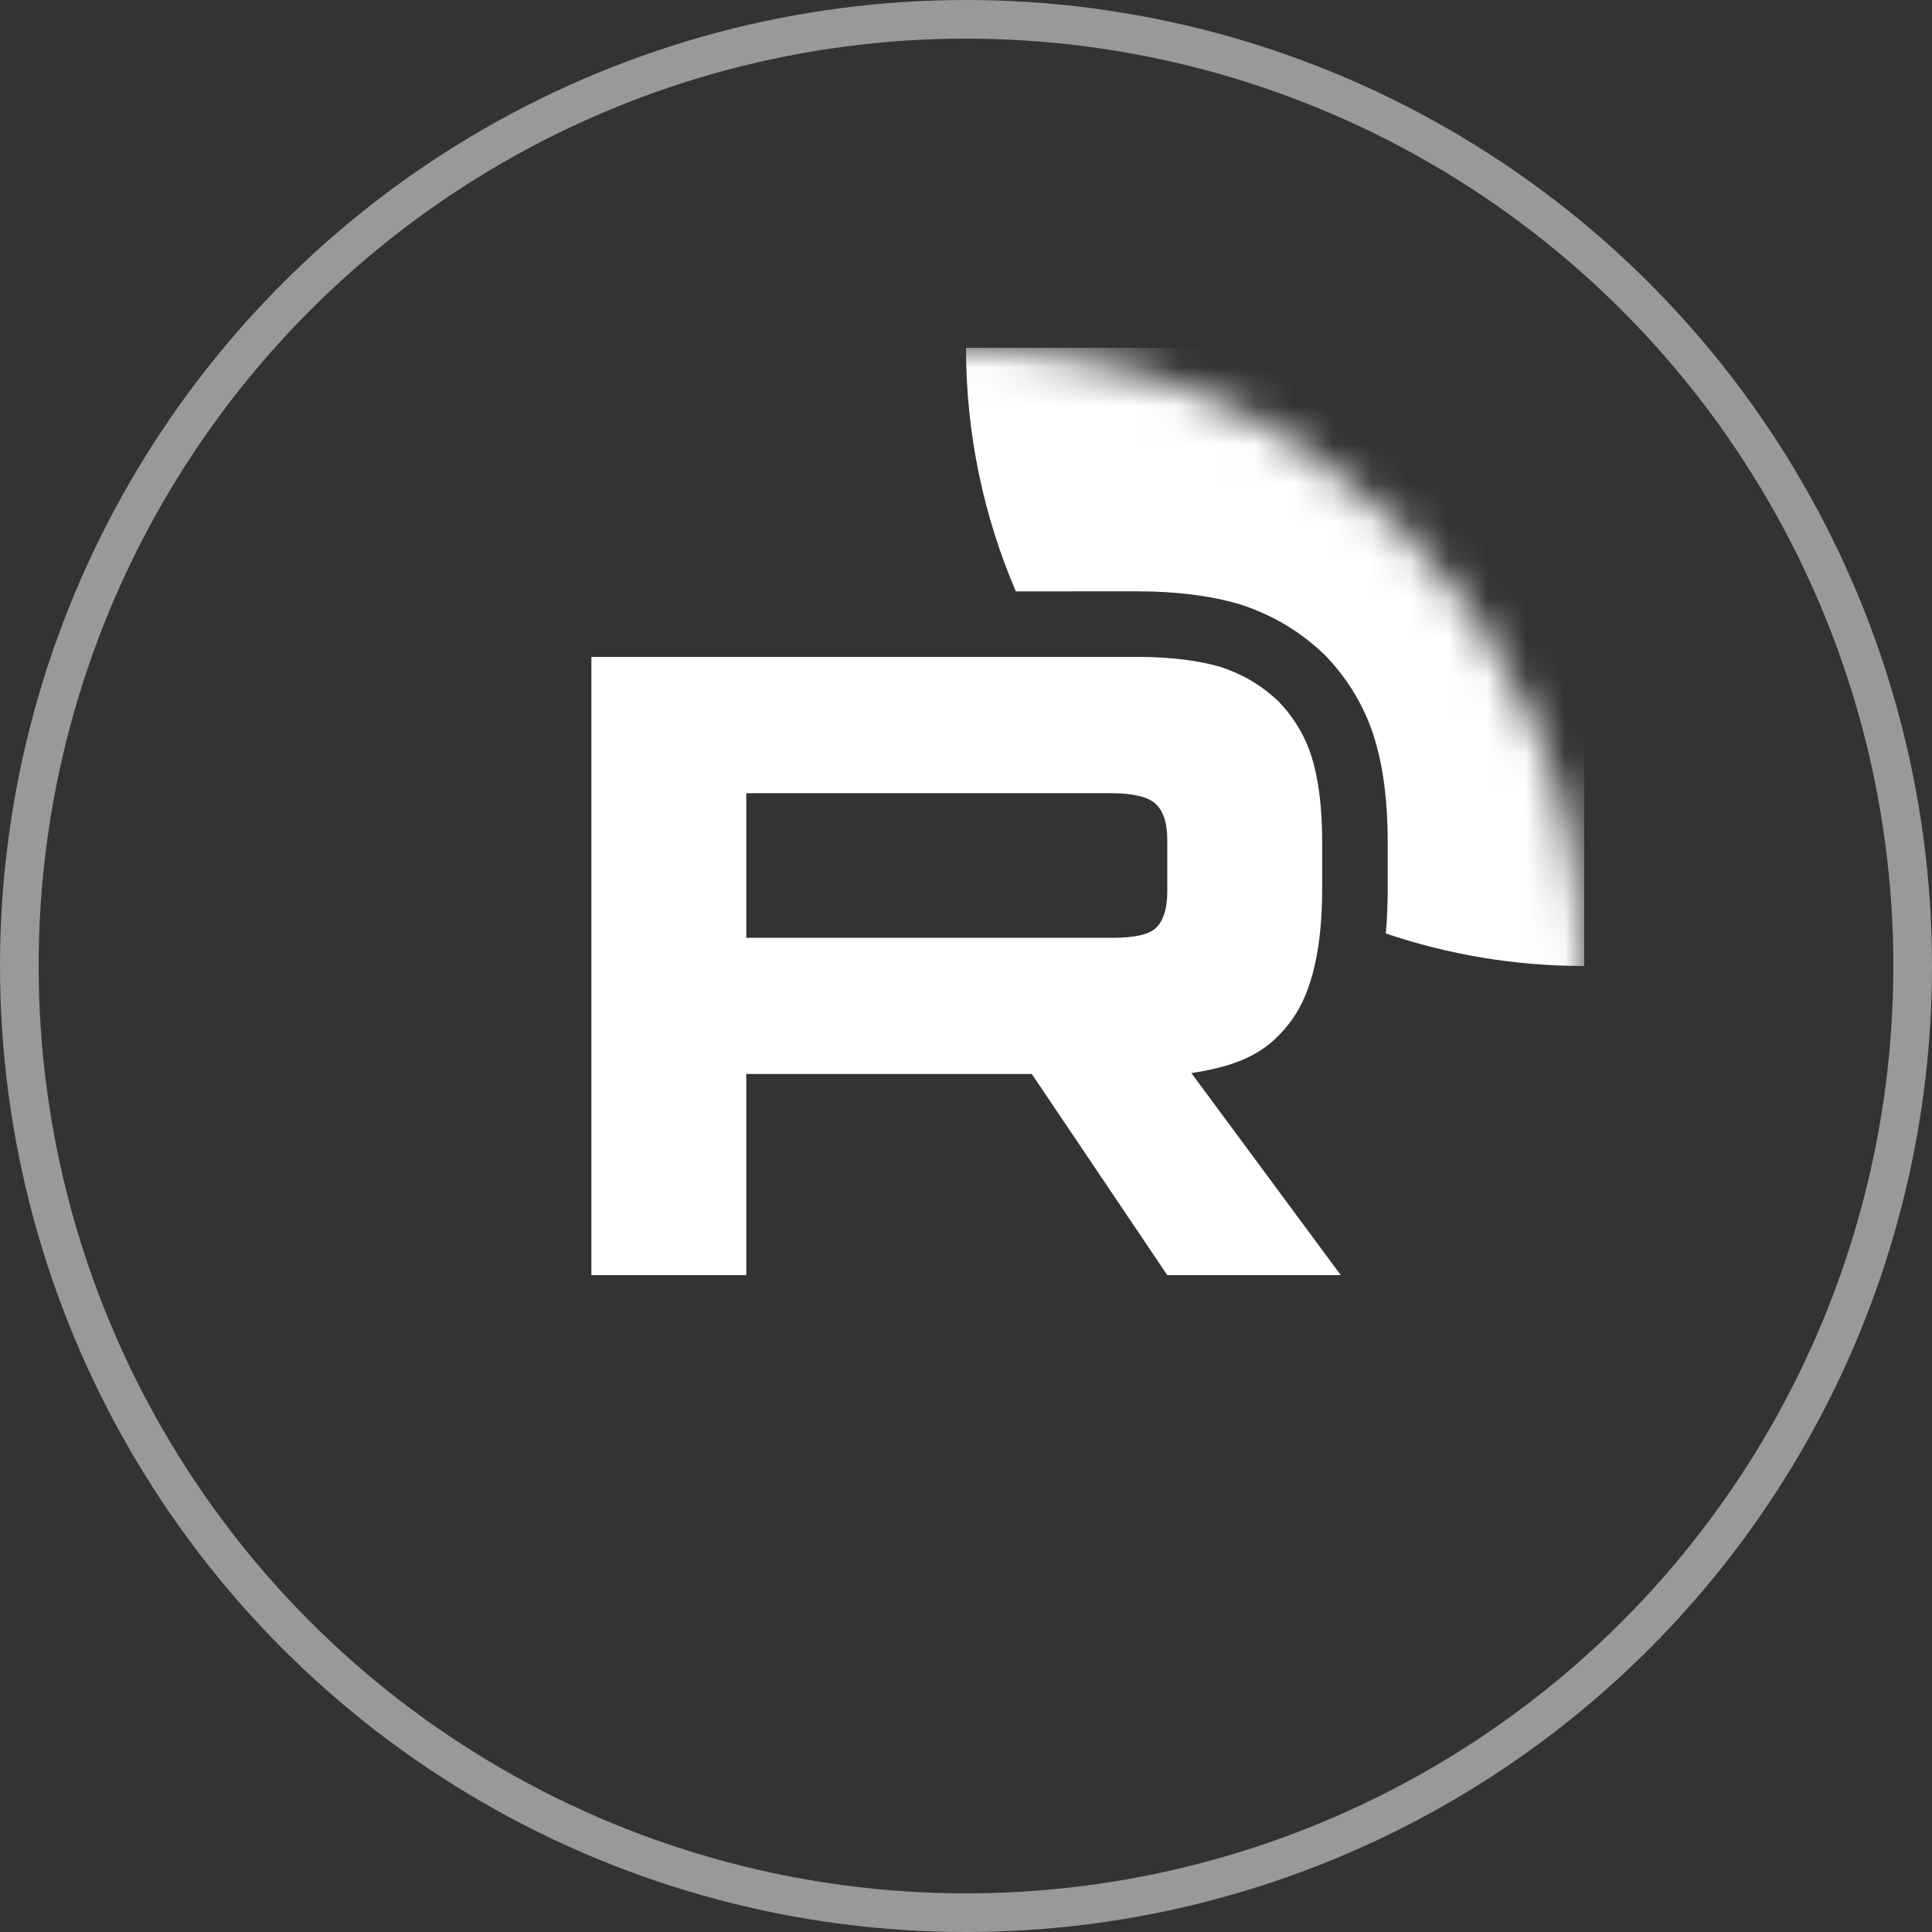
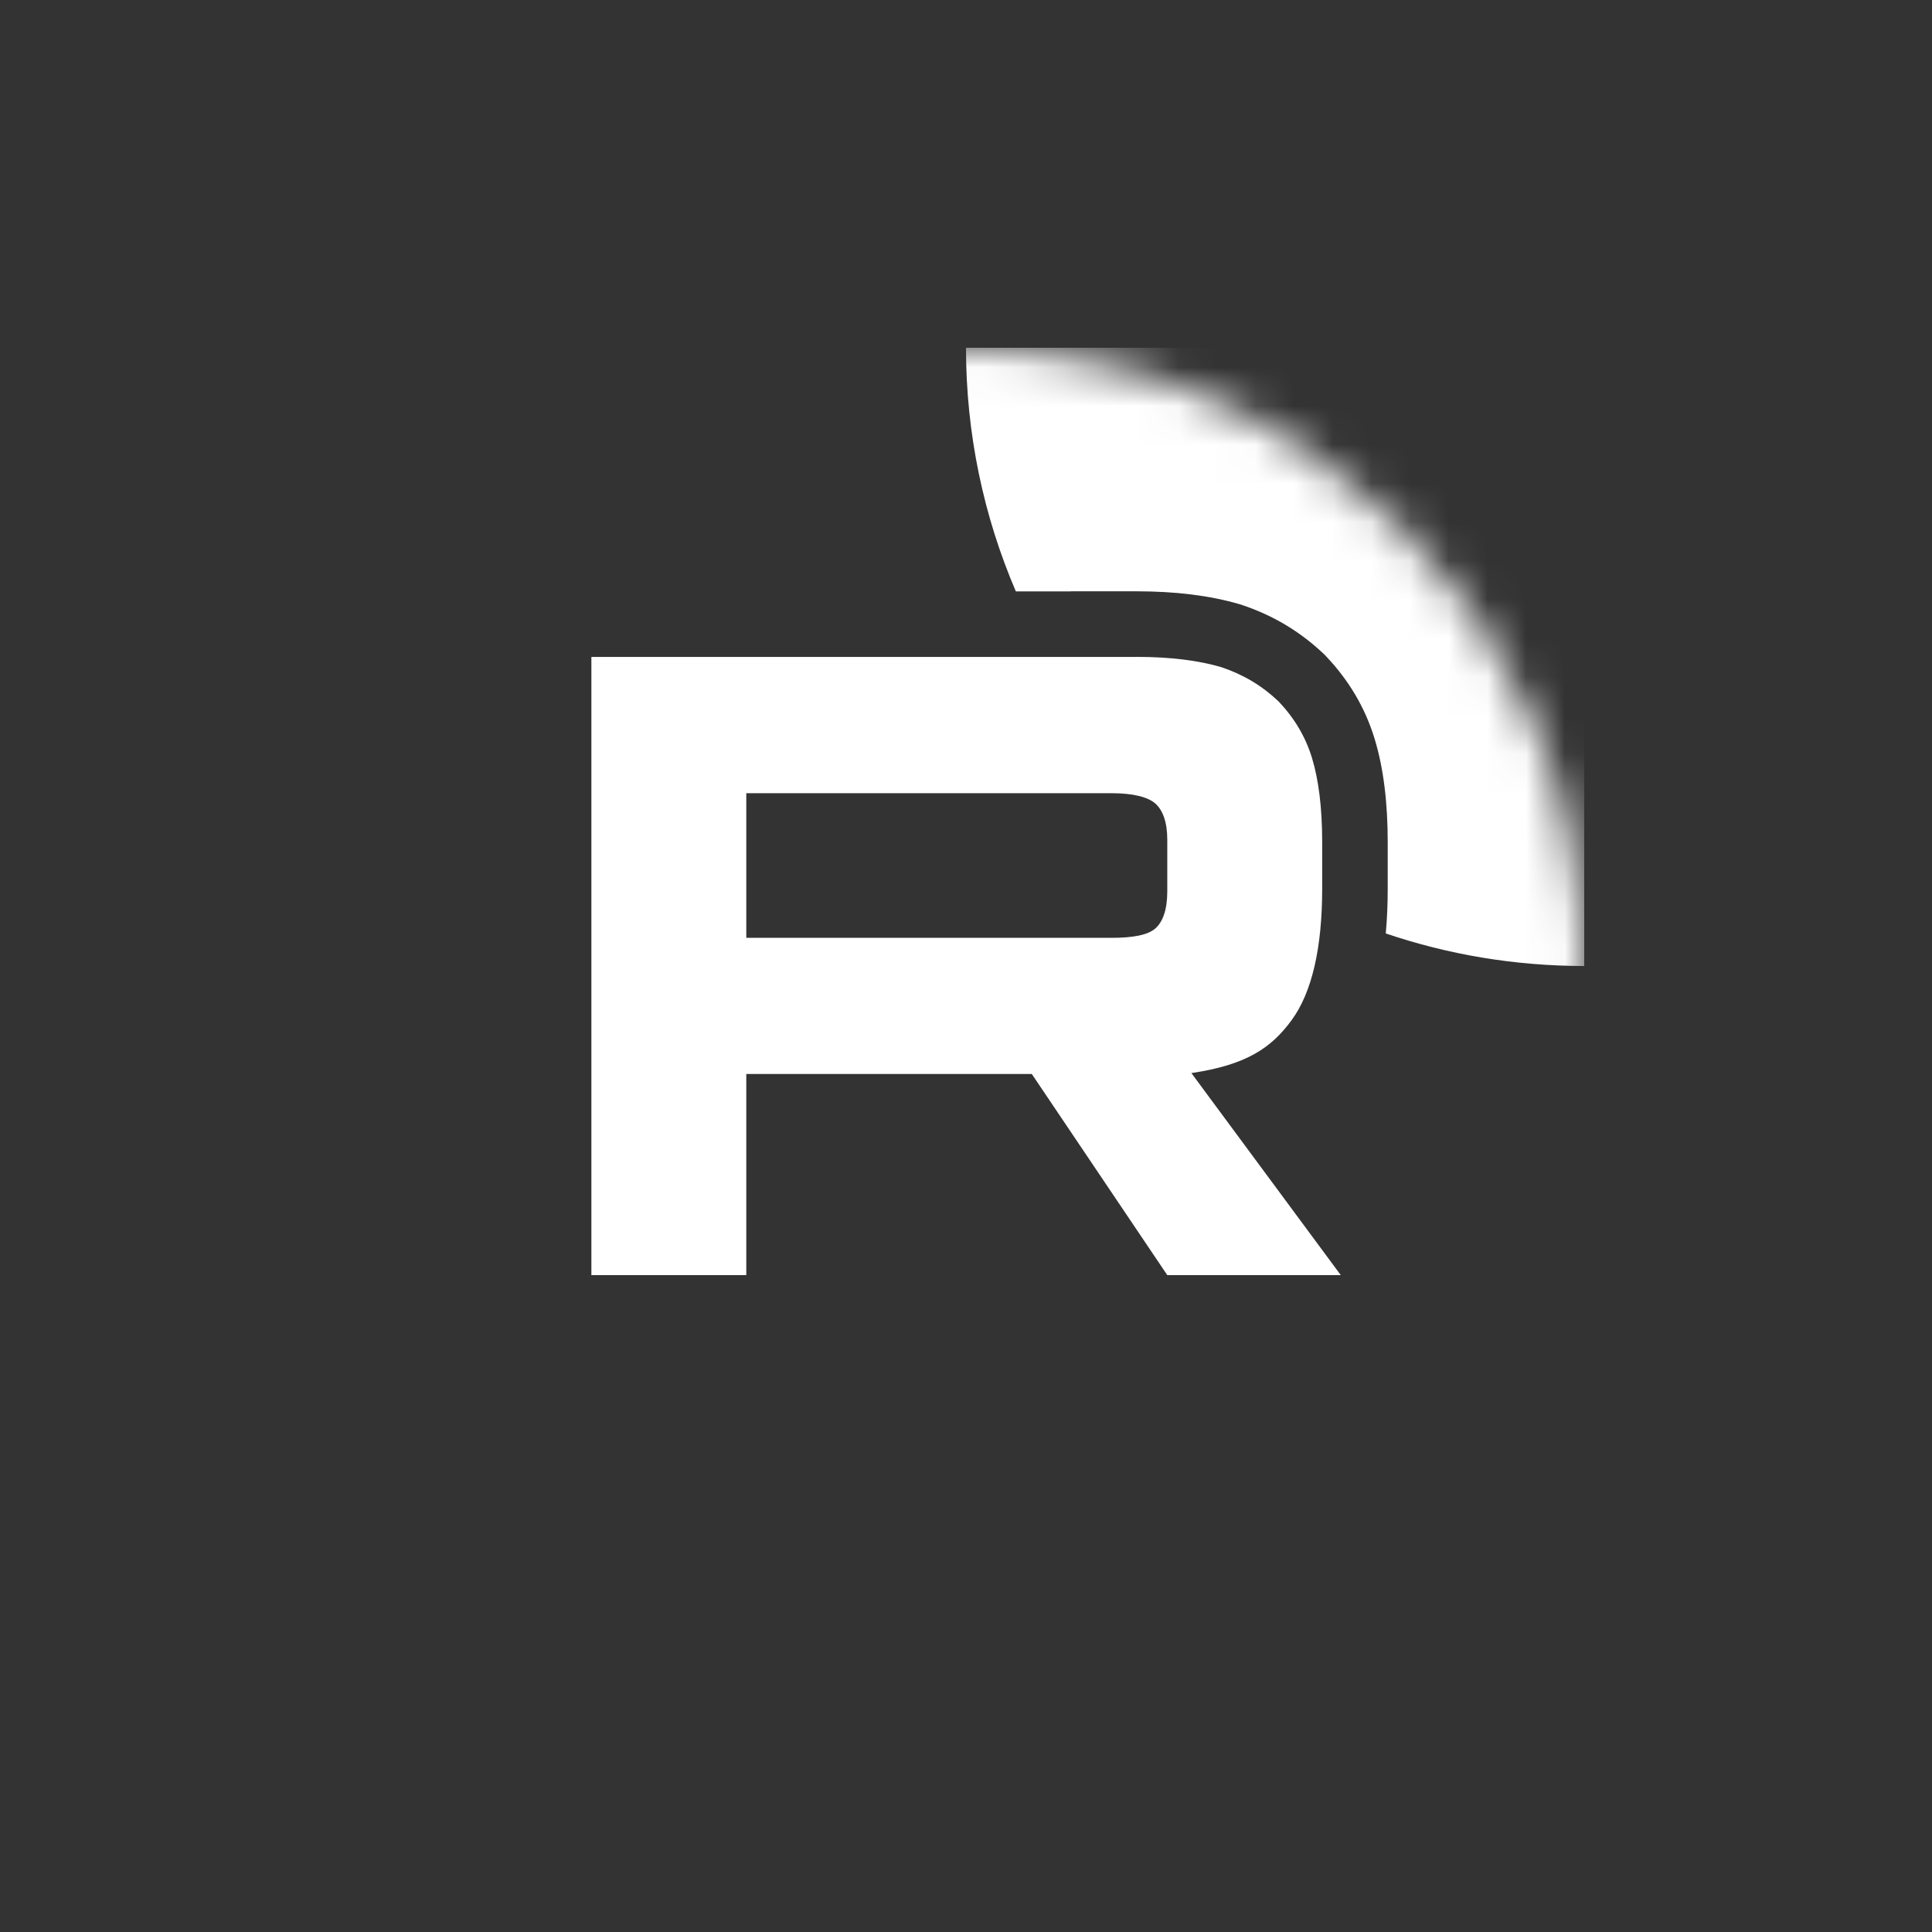
<svg xmlns="http://www.w3.org/2000/svg" width="50" height="50" viewBox="0 0 50 50" fill="none">
  <rect x="0" y="0" width="50" height="50" fill="#333333" stroke="none" />
  <g clip-path="url(#clip0_525_116)">
    <mask id="mask0_525_116" style="mask-type:luminance" maskUnits="userSpaceOnUse" x="9" y="9" width="32" height="32">
      <path d="M41 25C41 16.163 33.837 9 25 9C16.163 9 9 16.163 9 25C9 33.837 16.163 41 25 41C33.837 41 41 33.837 41 25Z" fill="white" />
    </mask>
    <g mask="url(#mask0_525_116)">
      <path d="M28.768 24.27H19.314V20.528H28.768C29.32 20.528 29.704 20.625 29.897 20.793C30.09 20.961 30.209 21.273 30.209 21.728V23.071C30.209 23.551 30.09 23.863 29.897 24.031C29.704 24.199 29.32 24.271 28.768 24.271V24.27ZM29.417 17.001H15.305V33H19.314V27.795H26.703L30.209 33H34.699L30.833 27.771C32.258 27.559 32.898 27.123 33.426 26.403C33.954 25.683 34.218 24.532 34.218 22.997V21.797C34.218 20.886 34.122 20.166 33.954 19.615C33.785 19.063 33.498 18.583 33.089 18.152C32.658 17.744 32.178 17.457 31.601 17.264C31.024 17.096 30.304 17 29.417 17V17.001Z" fill="white" />
      <path d="M57 9C57 17.837 49.837 25 41 25C39.203 25 37.476 24.704 35.864 24.158C35.898 23.778 35.914 23.389 35.914 22.997V21.797C35.914 20.778 35.807 19.881 35.575 19.12C35.325 18.299 34.896 17.593 34.319 16.985L34.288 16.951L34.254 16.919C33.64 16.339 32.944 15.924 32.137 15.655L32.106 15.644L32.074 15.635C31.306 15.411 30.418 15.303 29.415 15.303H27.718V15.305H26.29C25.46 13.37 25 11.239 25 9C25 0.163 32.163 -7 41 -7C49.837 -7 57 0.163 57 9Z" fill="white" />
    </g>
  </g>
-   <circle cx="25" cy="25" r="24.5" stroke="white" stroke-opacity="0.5" />
  <defs>
    <clipPath id="clip0_525_116">
      <rect width="32" height="32" fill="white" transform="translate(9 9)" />
    </clipPath>
  </defs>
</svg>